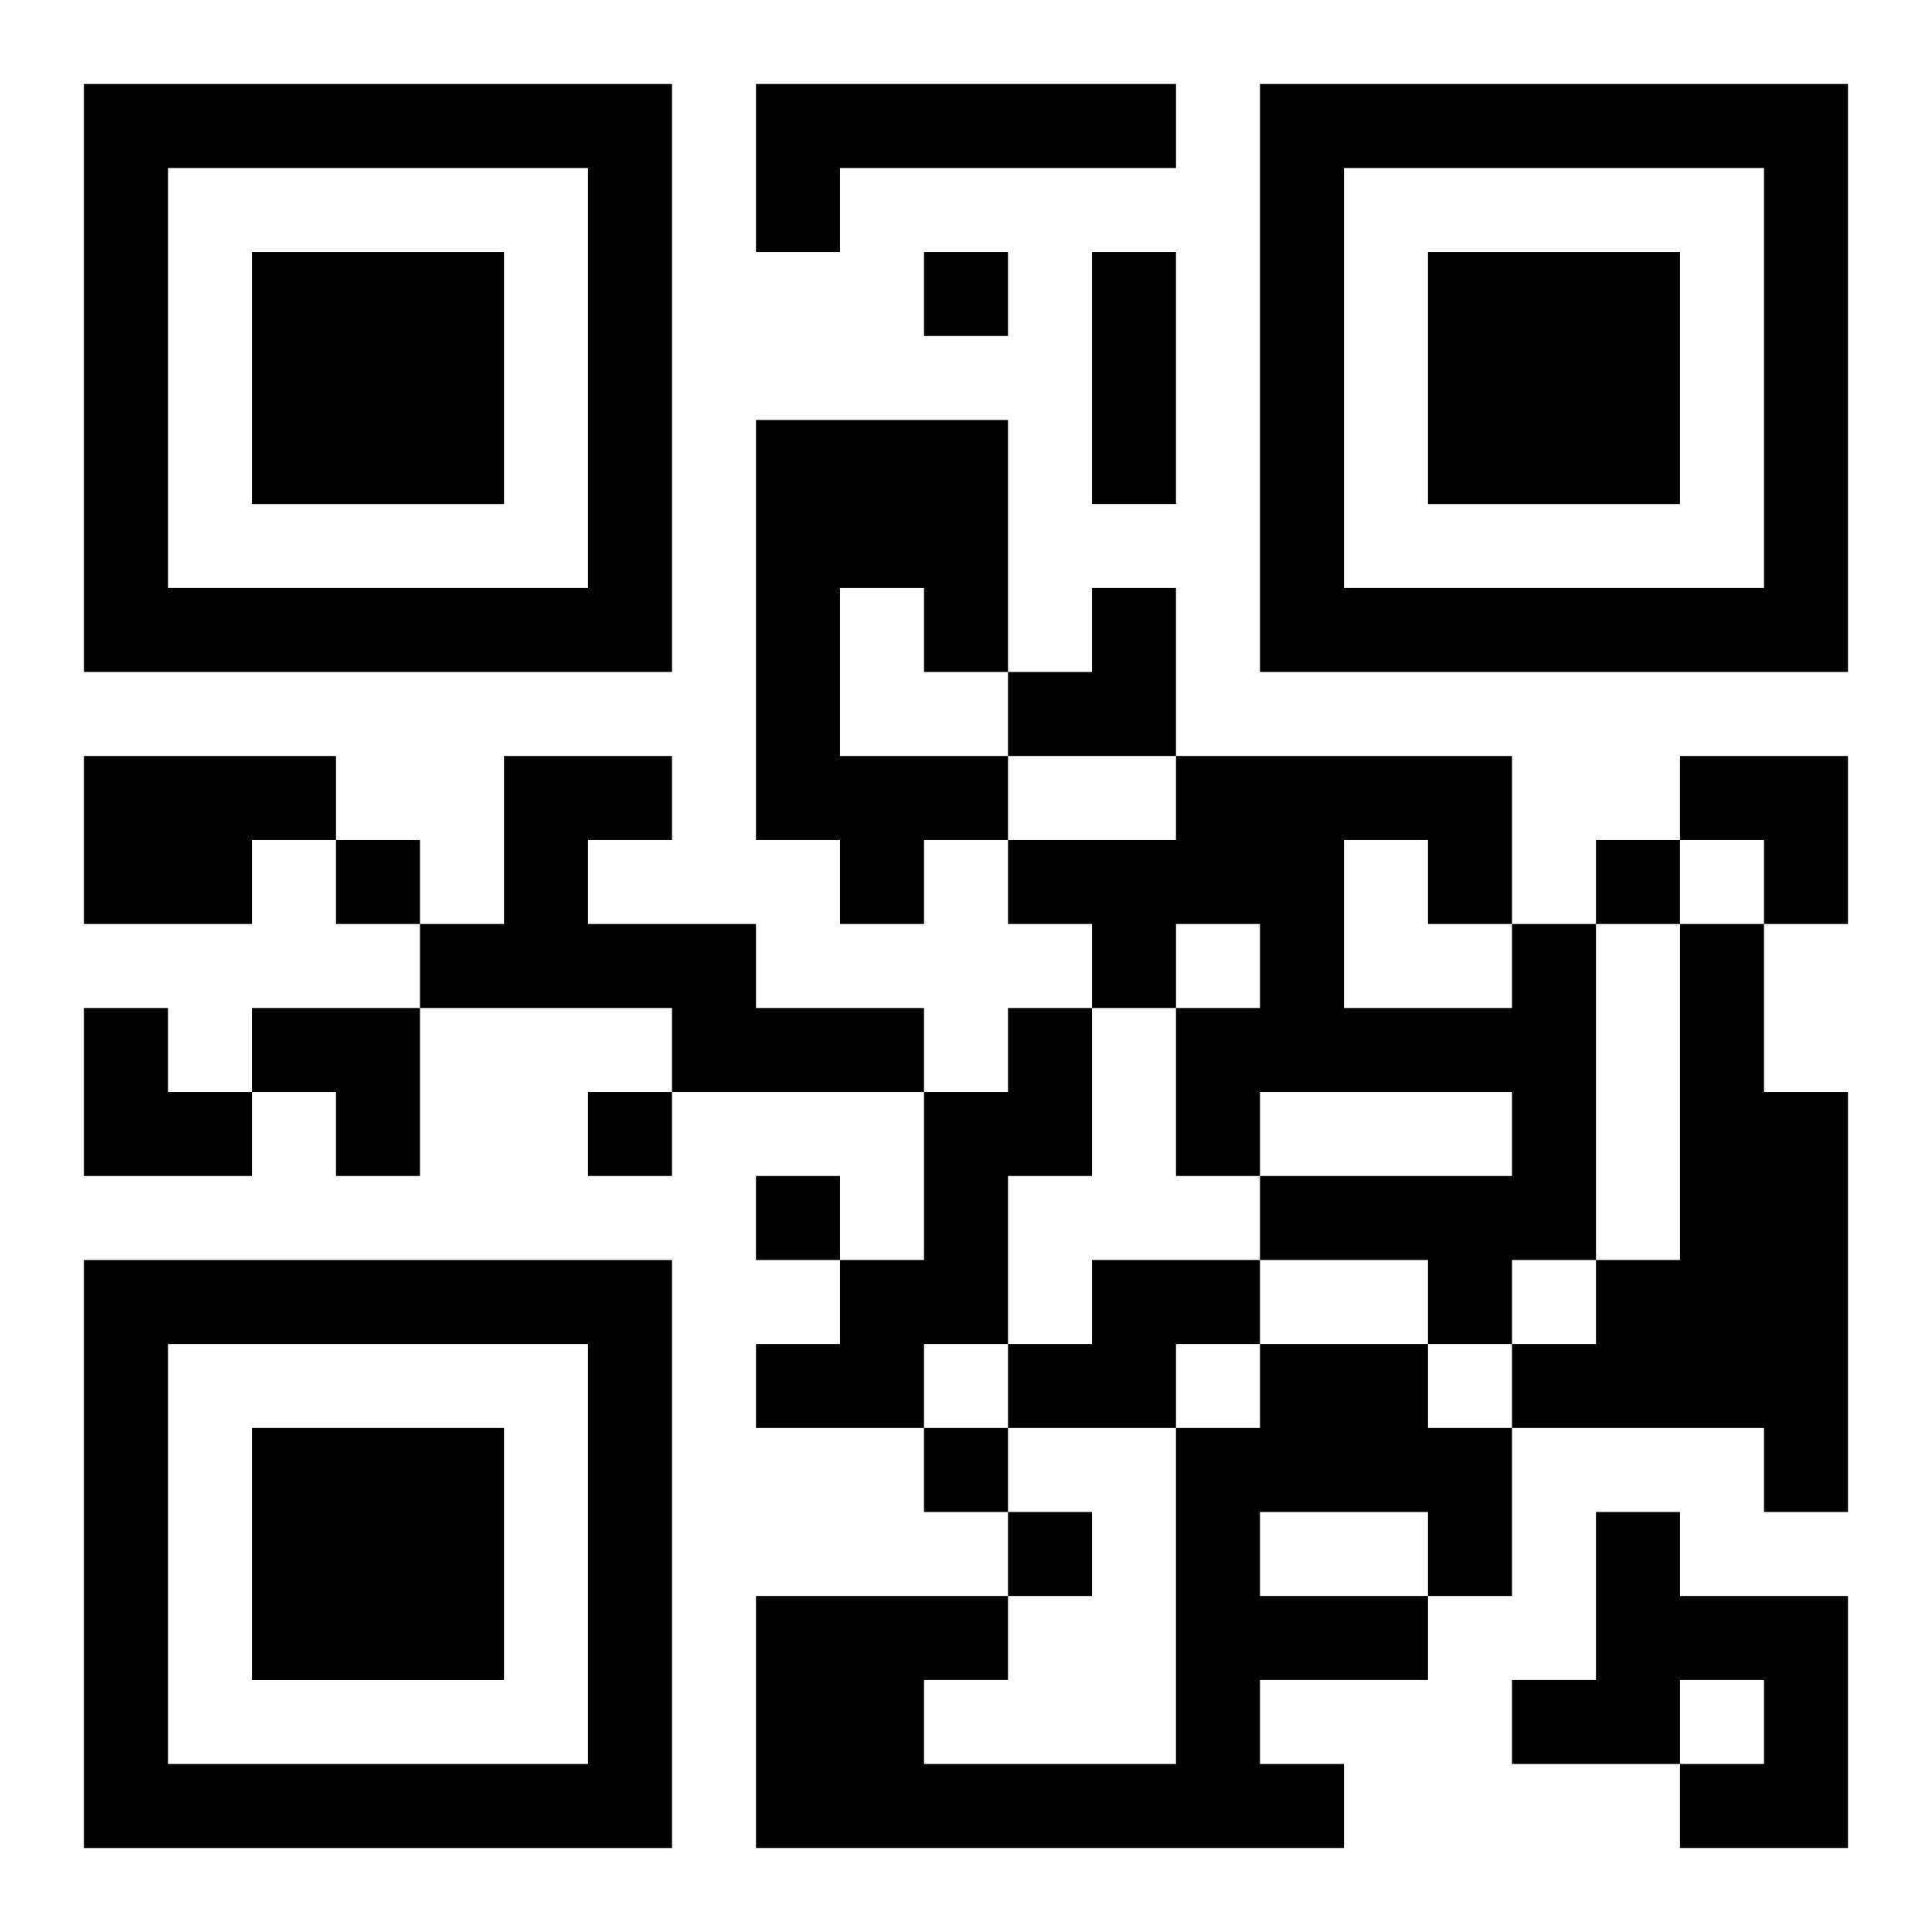
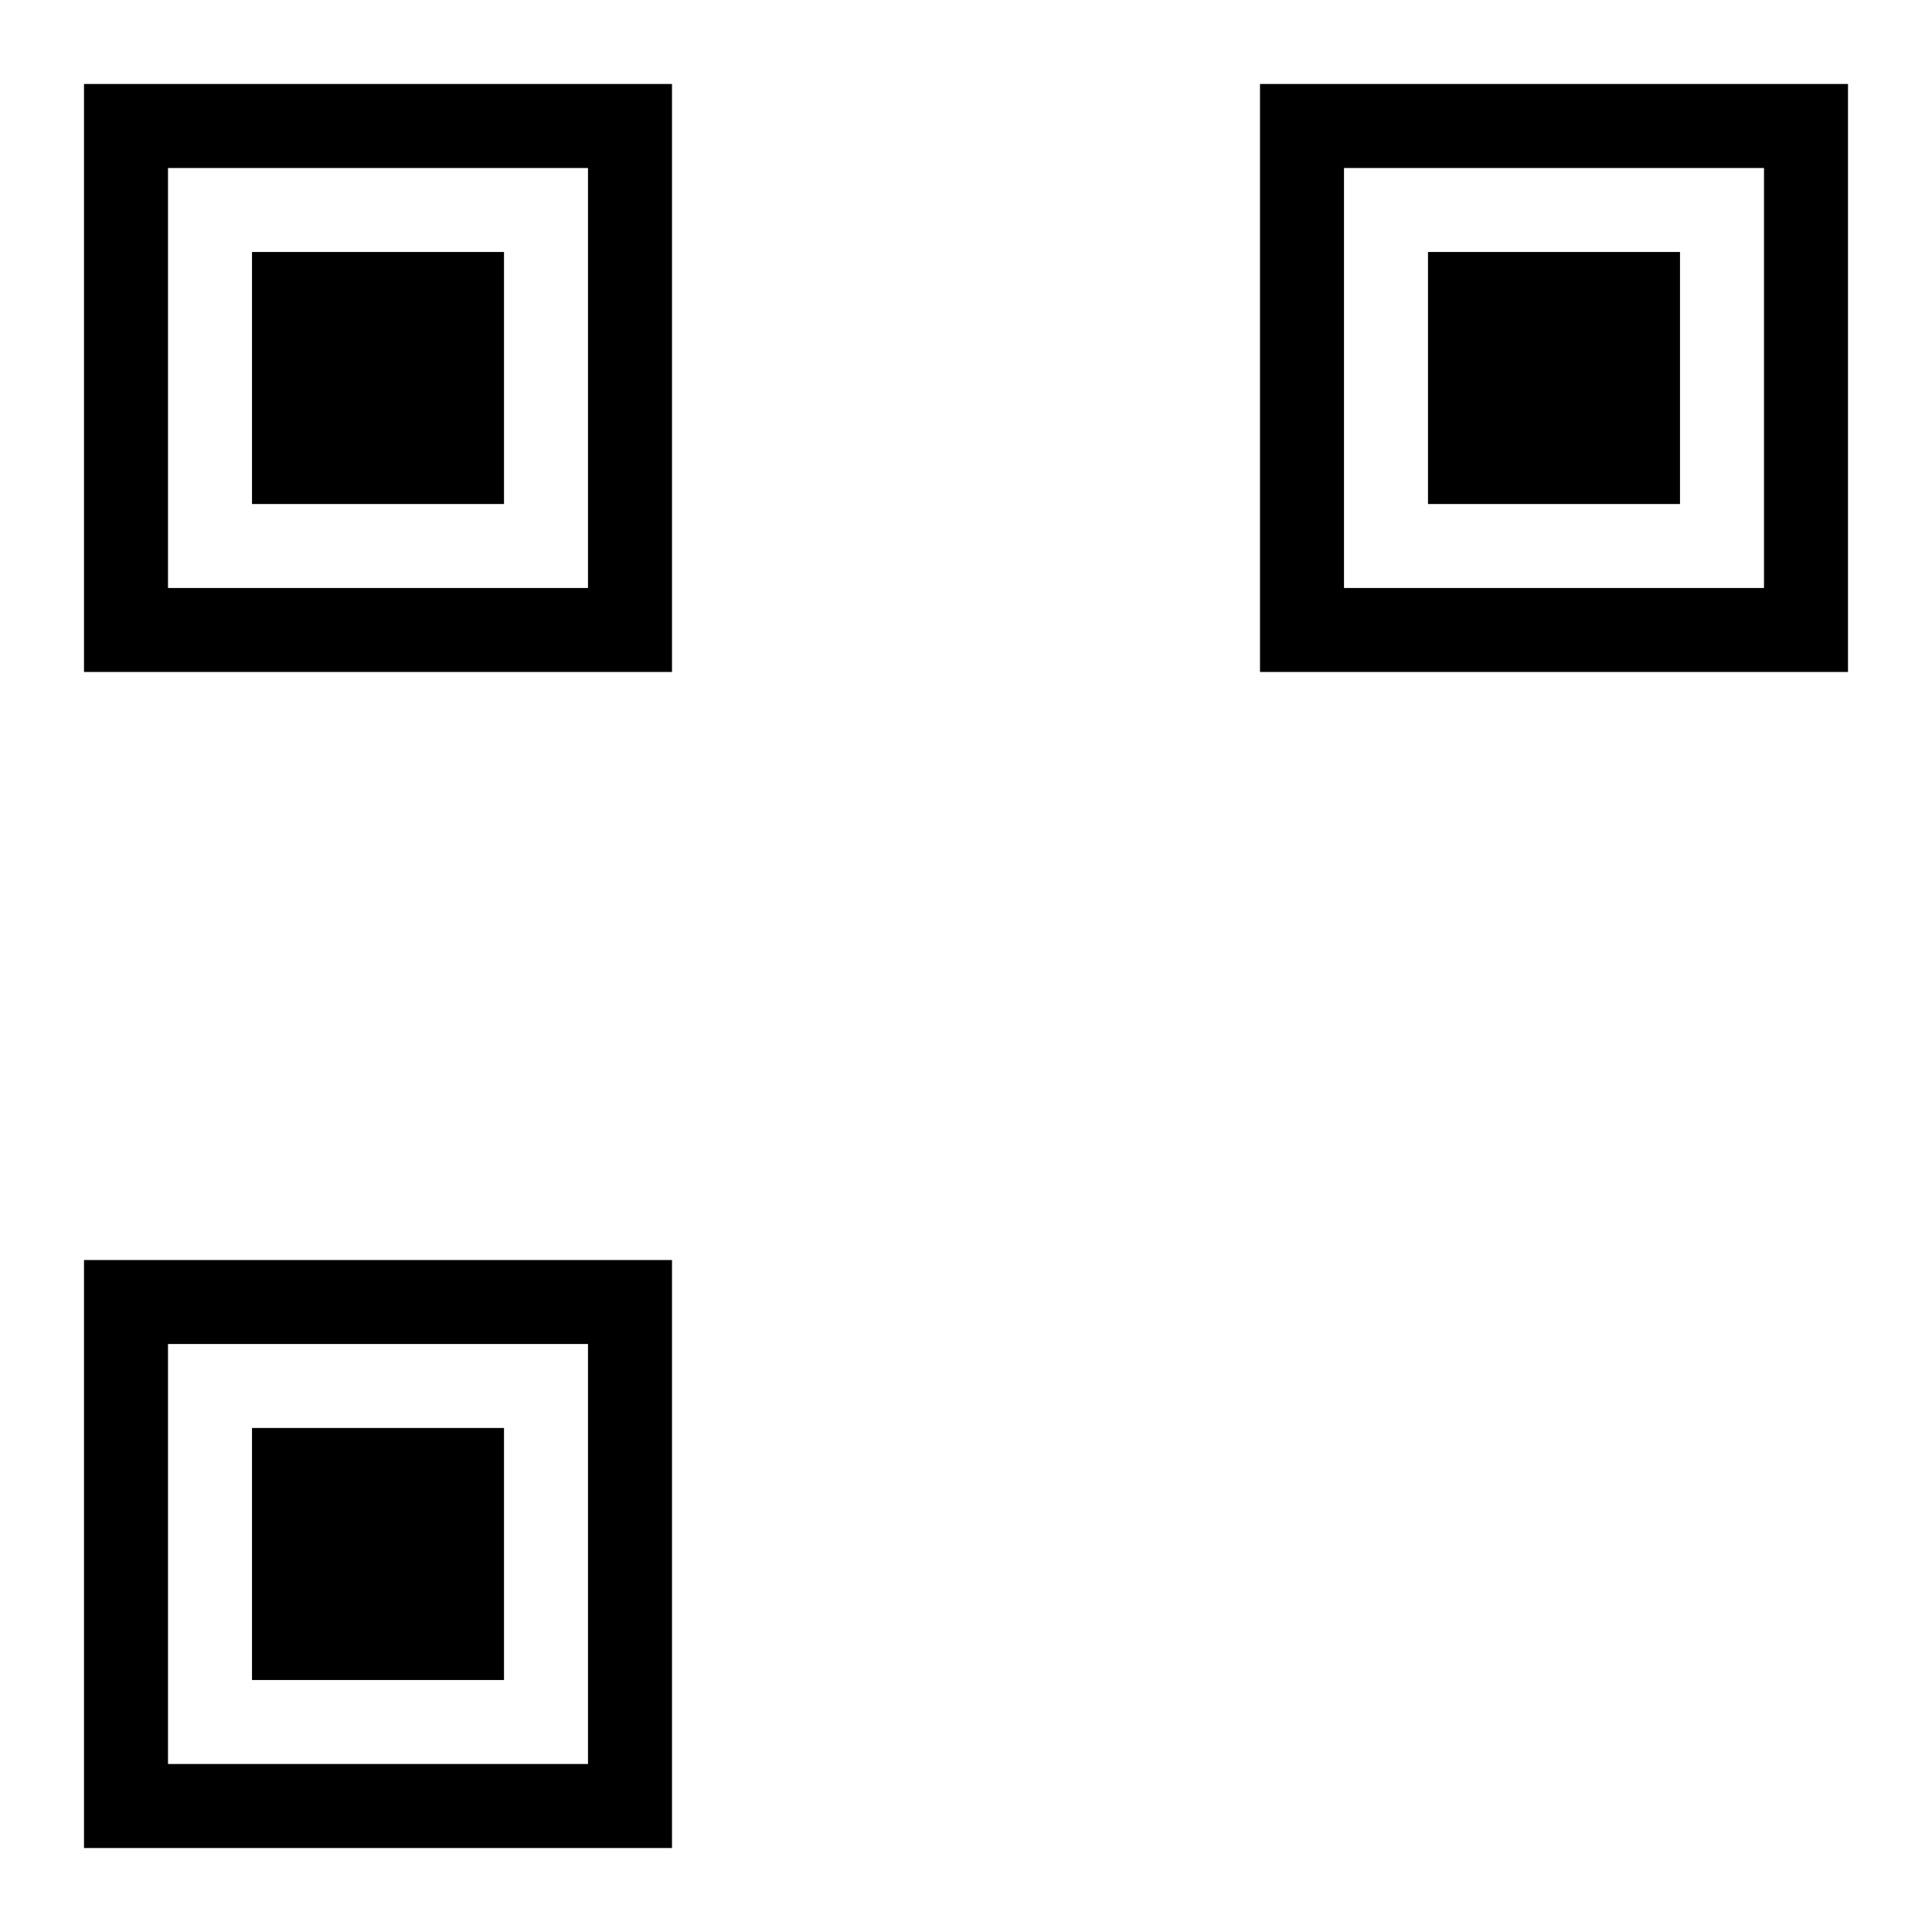
<svg xmlns="http://www.w3.org/2000/svg" xmlns:xlink="http://www.w3.org/1999/xlink" width="250" height="250" baseProfile="full" version="1.1" viewBox="-1 -1 23 23">
  <symbol id="a">
    <path d="m0 7v7h7v-7h-7zm1 1h5v5h-5v-5zm1 1v3h3v-3h-3z" />
  </symbol>
  <use y="-7" xlink:href="#a" />
  <use y="7" xlink:href="#a" />
  <use x="14" y="-7" xlink:href="#a" />
-   <path d="m8 0h5v1h-4v1h-1v-2m0 4h3v3h-1v-1h-1v2h2v1h-1v1h-1v-1h-1v-5m-8 4h3v1h-1v1h-2v-2m5 0h2v1h-1v1h2v1h2v1h-3v-1h-3v-1h1v-2m12 2h1v4h-1v1h-1v-1h-2v-1h3v-1h-3v1h-1v-2h1v-1h-1v1h-1v-1h-1v-1h2v-1h4v2m-2-1v2h2v-1h-1v-1h-1m4 1h1v2h1v5h-1v-1h-3v-1h1v-1h1v-4m-8 1h1v2h-1v2h-1v1h-2v-1h1v-1h1v-2h1v-1m1 3h2v1h-1v1h-2v-1h1v-1m2 1h2v1h1v2h-1v1h-2v1h1v1h-7v-3h3v1h-1v1h3v-4h1v-1m0 2v1h2v-1h-2m4 0h1v1h2v3h-2v-1h1v-1h-1v1h-2v-1h1v-2m-8-15v1h1v-1h-1m-7 7v1h1v-1h-1m15 0v1h1v-1h-1m-12 3v1h1v-1h-1m2 1v1h1v-1h-1m2 3v1h1v-1h-1m1 1v1h1v-1h-1m1-15h1v3h-1v-3m-1 4m1 0h1v2h-2v-1h1zm7 2h2v2h-1v-1h-1zm-19 3h1v1h1v1h-2zm2 0h2v2h-1v-1h-1z" />
</svg>